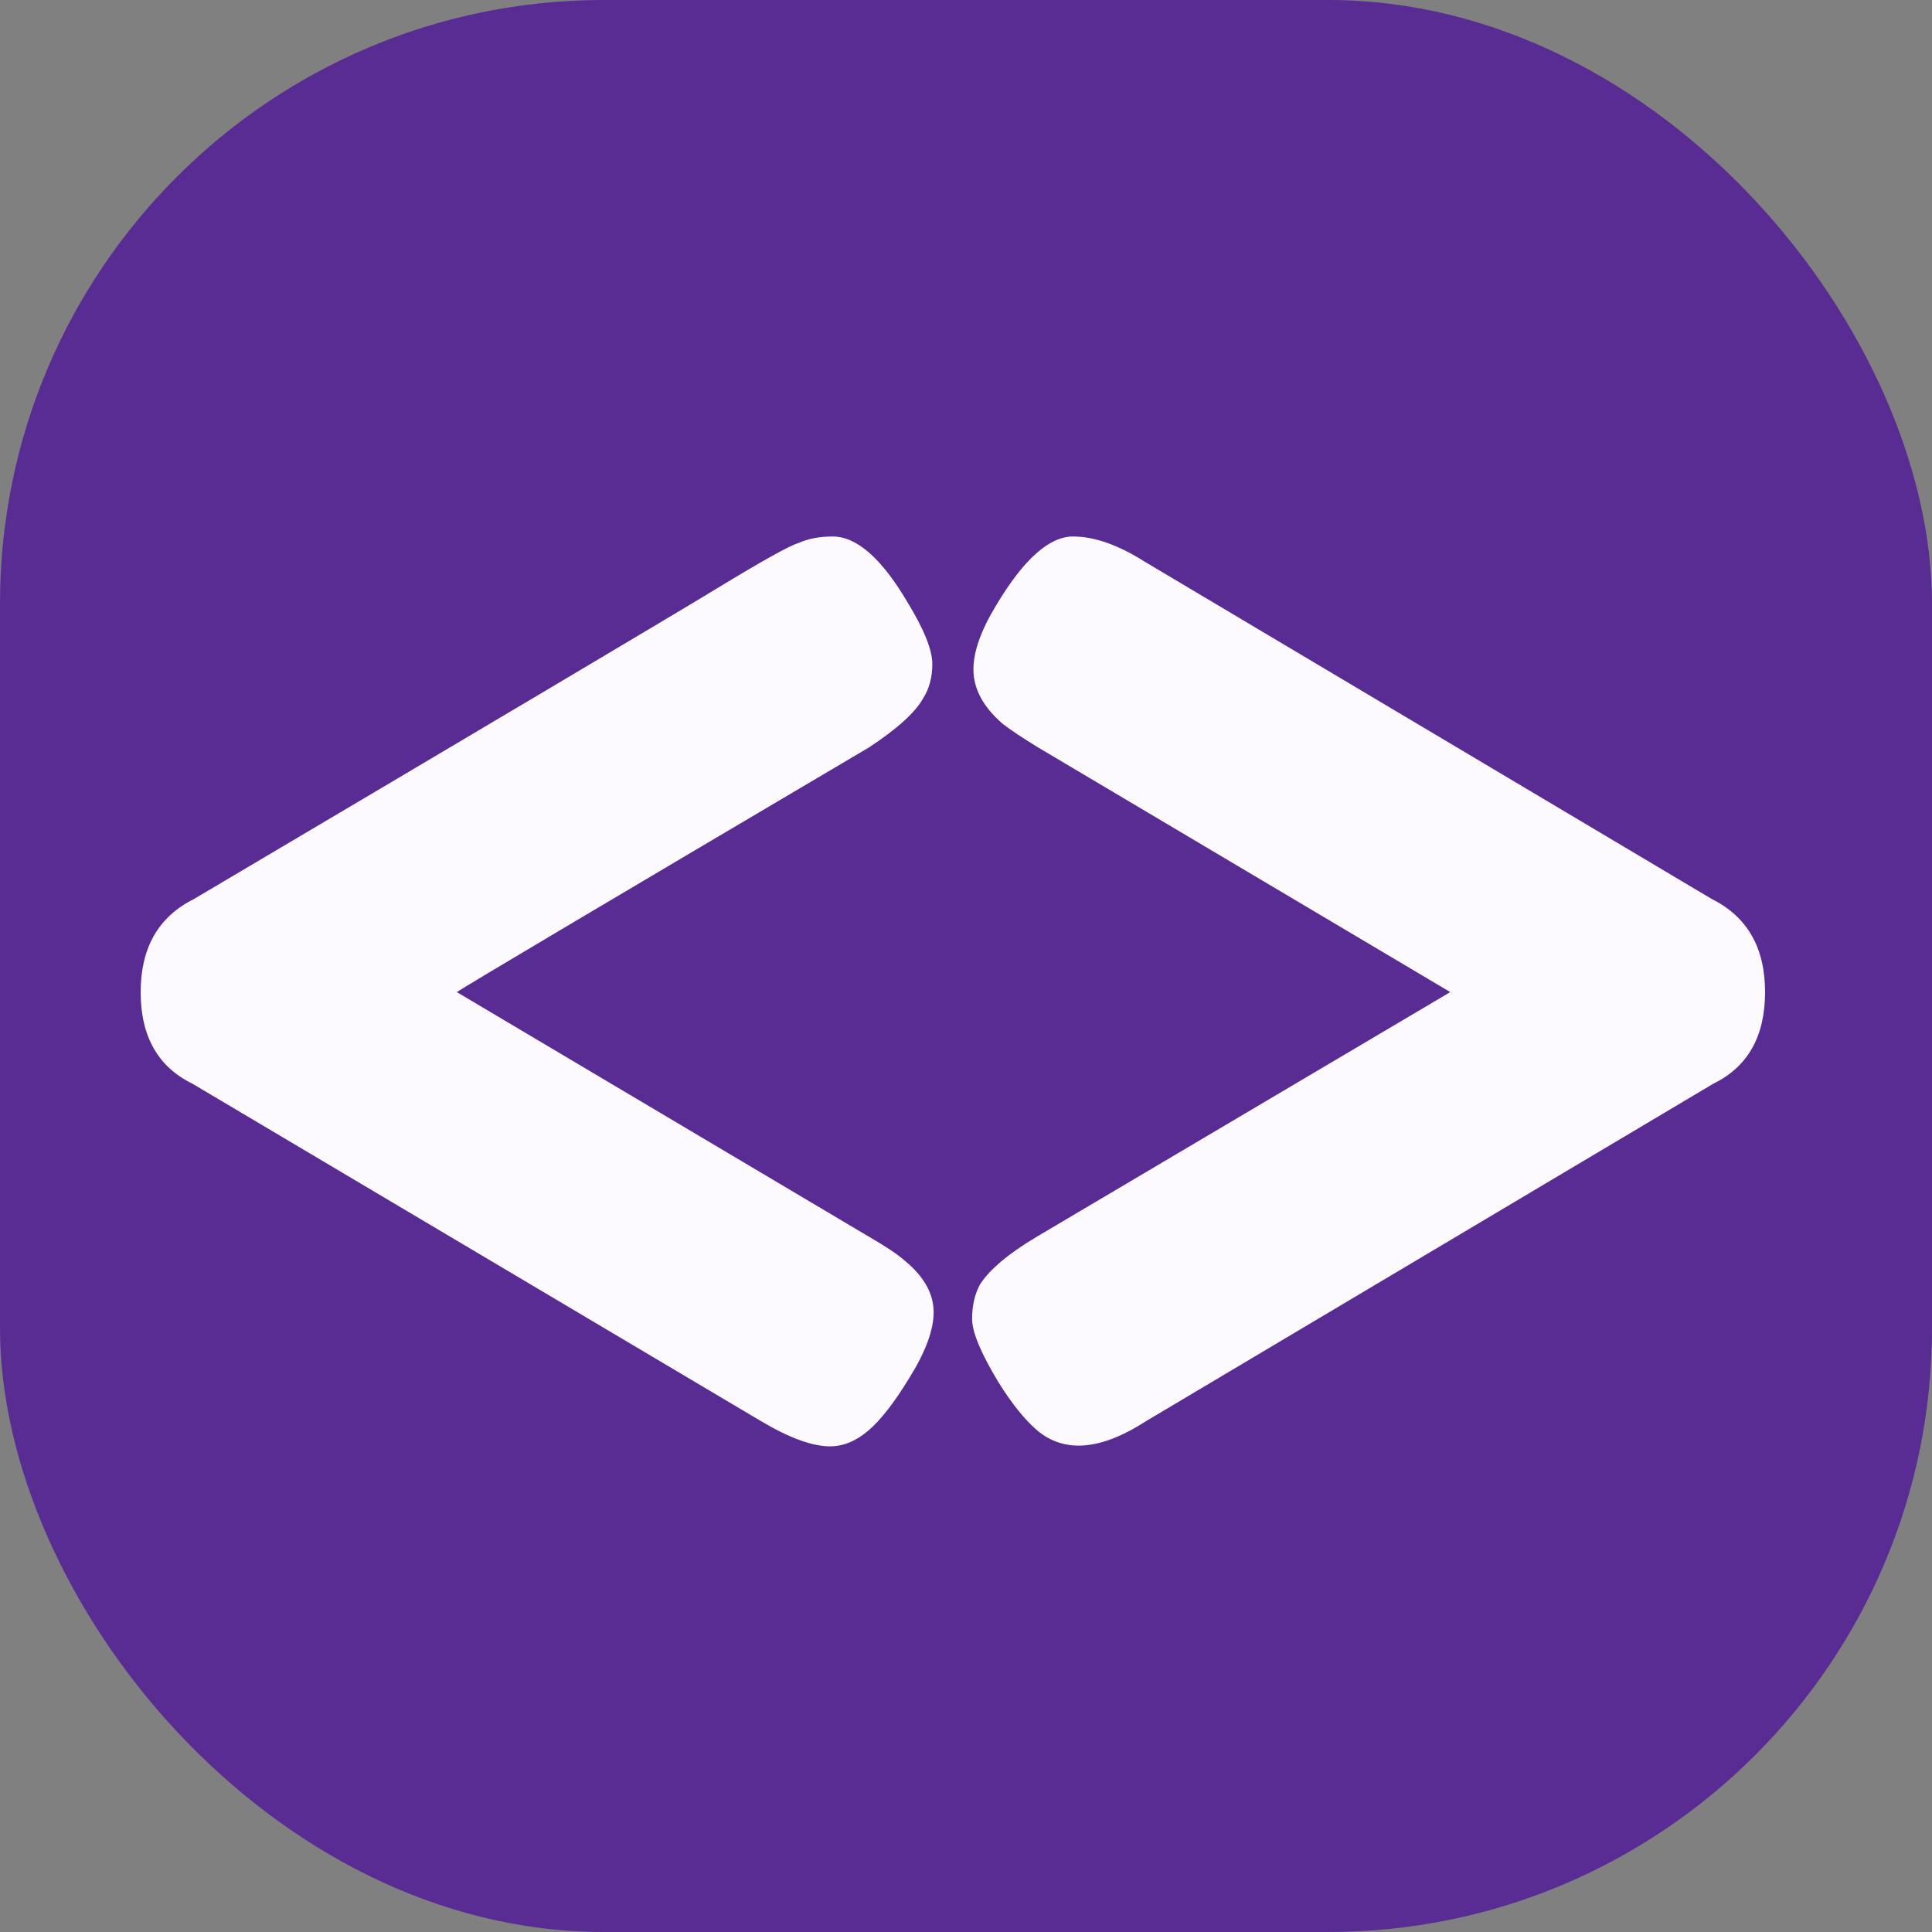
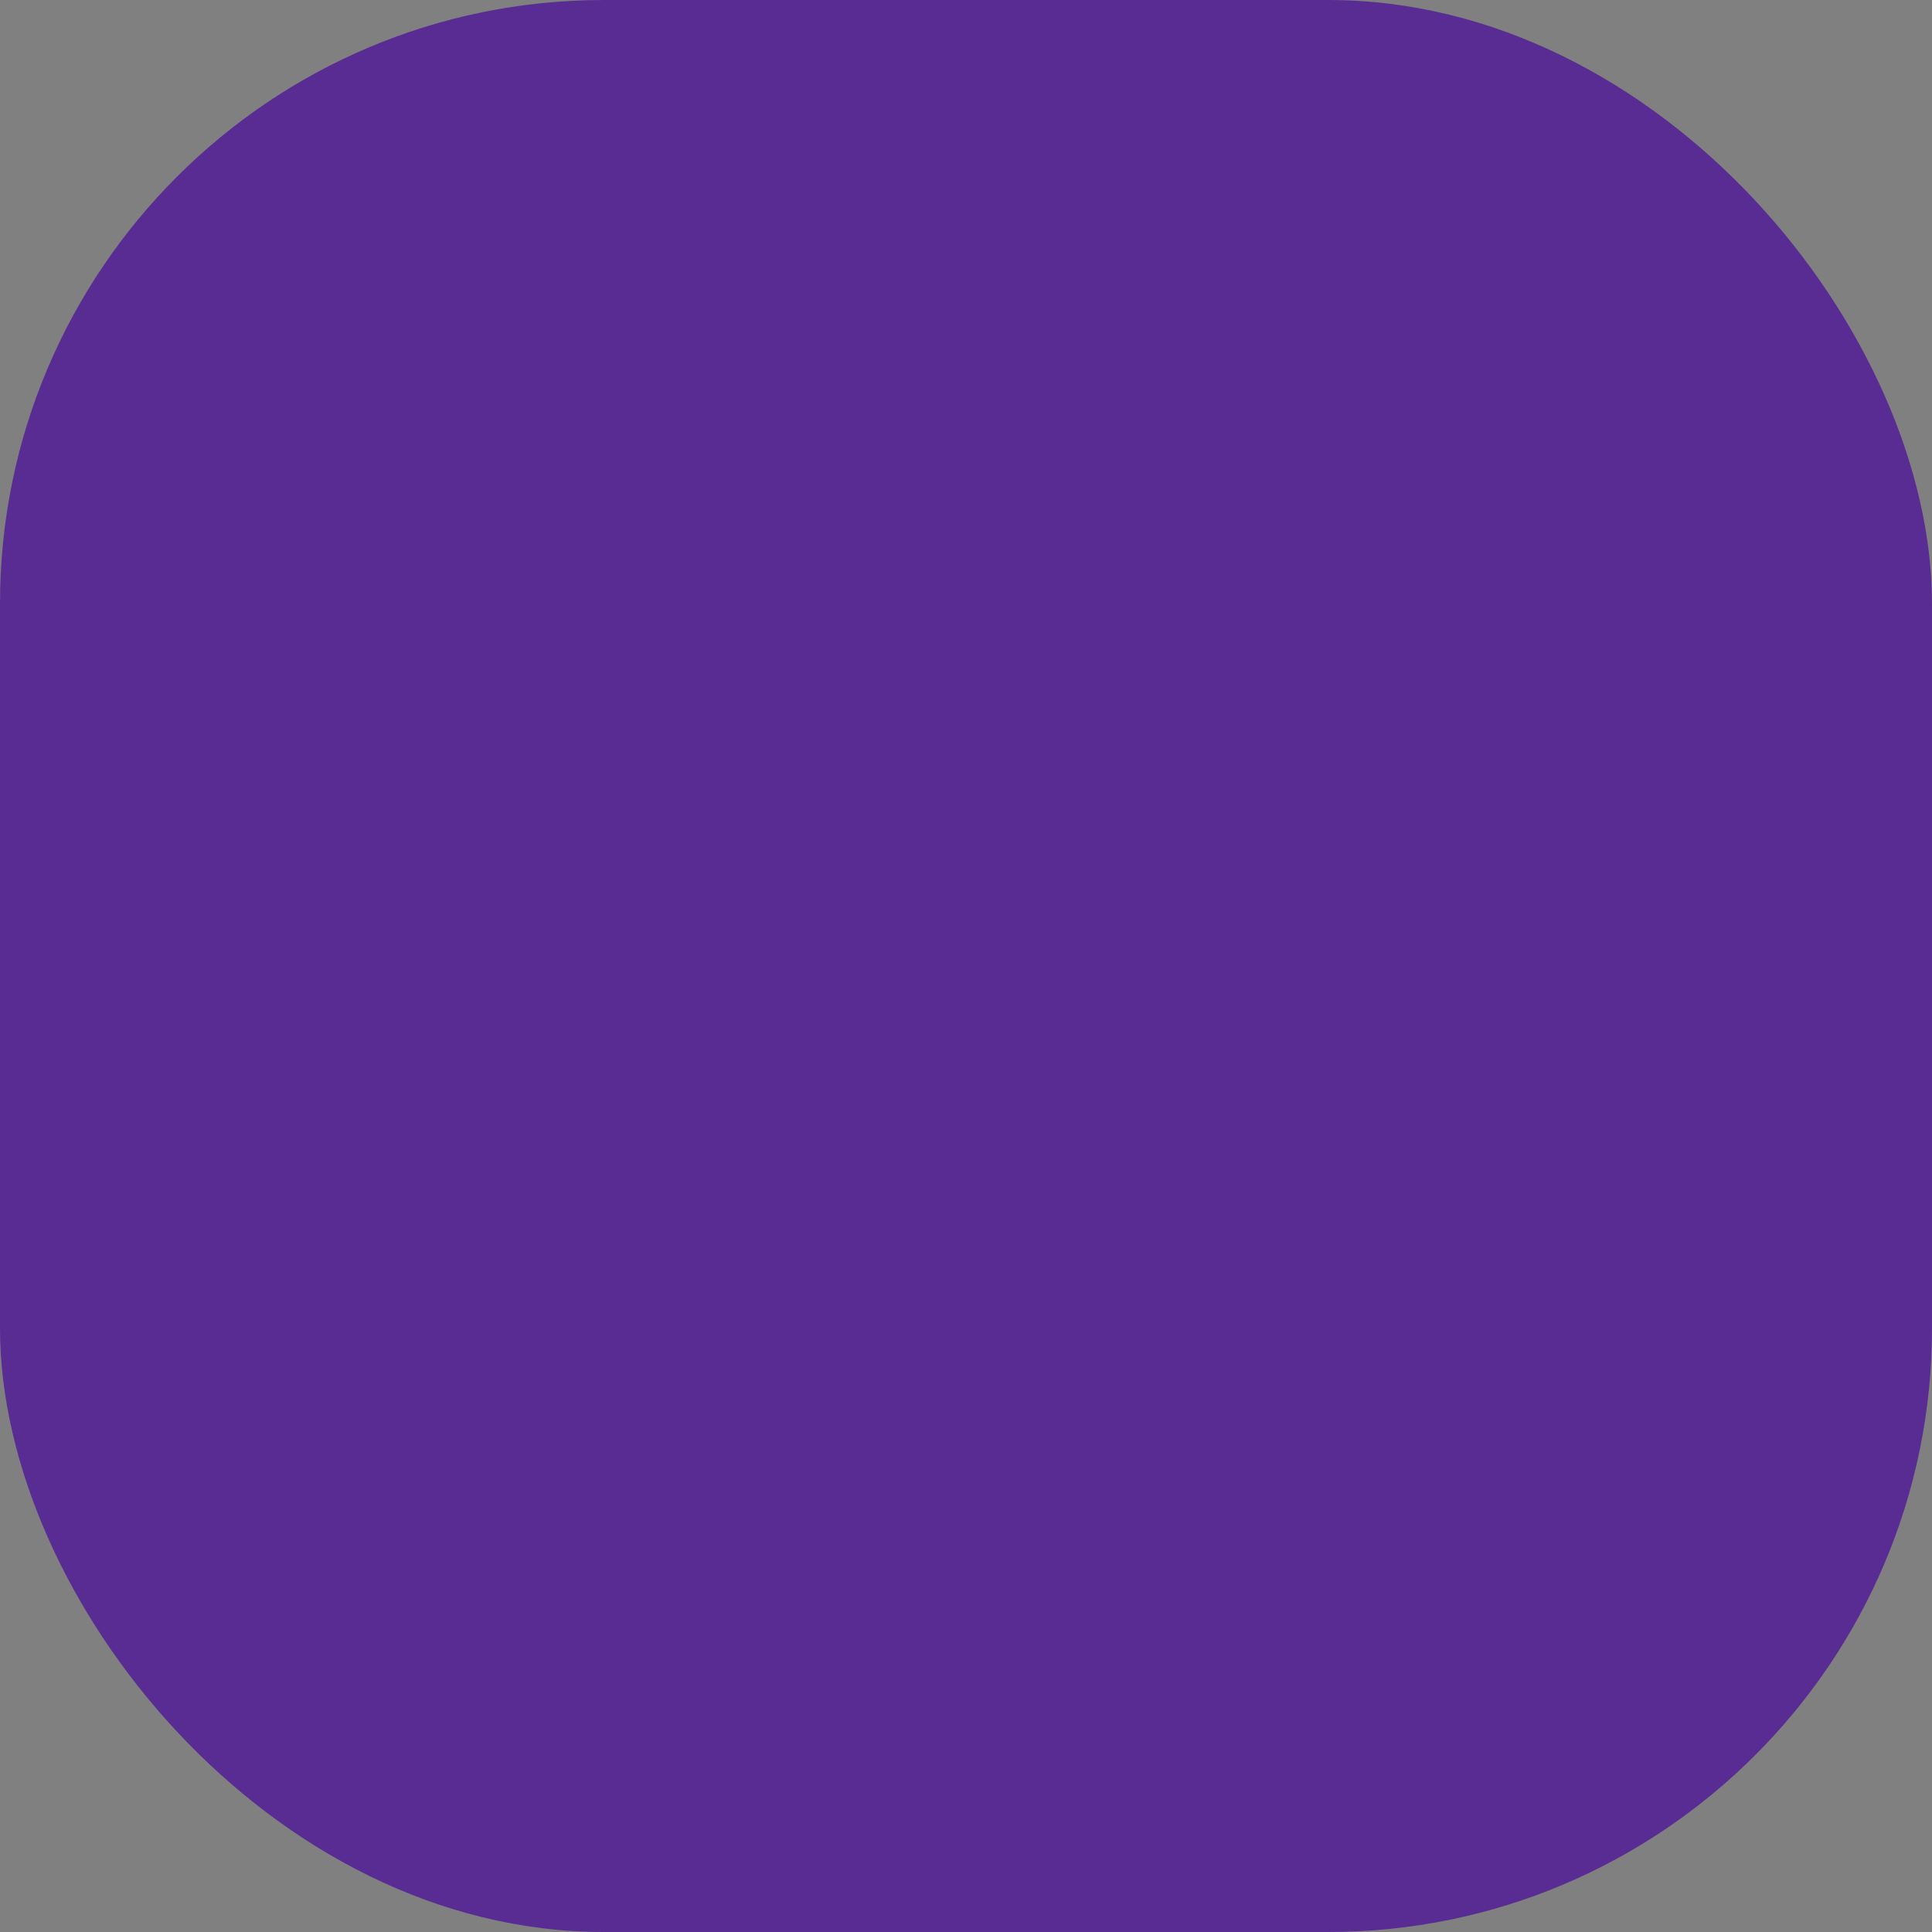
<svg xmlns="http://www.w3.org/2000/svg" width="32" height="32" viewBox="0 0 32 32" fill="none">
  <rect x="0" y="0" width="32" height="32" fill="#808080" stroke="none" />
  <rect width="32" height="32" rx="10" fill="#592C93" />
-   <path d="M3.188 17.95C2.616 17.671 2.33 17.165 2.33 16.432C2.33 15.699 2.623 15.185 3.21 14.892C8.241 11.915 11.13 10.199 11.878 9.744C12.626 9.289 13.073 9.04 13.22 8.996C13.381 8.923 13.572 8.886 13.792 8.886C14.188 8.886 14.599 9.245 15.024 9.964C15.303 10.419 15.442 10.763 15.442 10.998C15.442 11.218 15.391 11.409 15.288 11.57C15.156 11.805 14.855 12.076 14.386 12.384C10.015 14.965 7.742 16.315 7.566 16.432L14.386 20.48C14.665 20.641 14.863 20.773 14.98 20.876C15.303 21.14 15.464 21.426 15.464 21.734C15.464 22.027 15.332 22.387 15.068 22.812C14.819 23.223 14.591 23.516 14.386 23.692C14.181 23.868 13.968 23.956 13.748 23.956C13.455 23.956 13.073 23.817 12.604 23.538L3.188 17.95ZM28.355 14.892C28.942 15.185 29.235 15.699 29.235 16.432C29.235 17.165 28.949 17.671 28.377 17.95L18.983 23.538C18.235 24.022 17.634 24.073 17.179 23.692C16.974 23.516 16.761 23.252 16.541 22.9C16.248 22.416 16.101 22.064 16.101 21.844C16.101 21.624 16.145 21.433 16.233 21.272C16.394 21.023 16.71 20.759 17.179 20.48L24.021 16.432L17.201 12.384C16.937 12.223 16.739 12.091 16.607 11.988C16.284 11.709 16.123 11.409 16.123 11.086C16.123 10.793 16.248 10.441 16.497 10.03C16.952 9.267 17.377 8.886 17.773 8.886C18.125 8.886 18.521 9.025 18.961 9.304L28.355 14.892Z" fill="#FCFAFF" />
</svg>